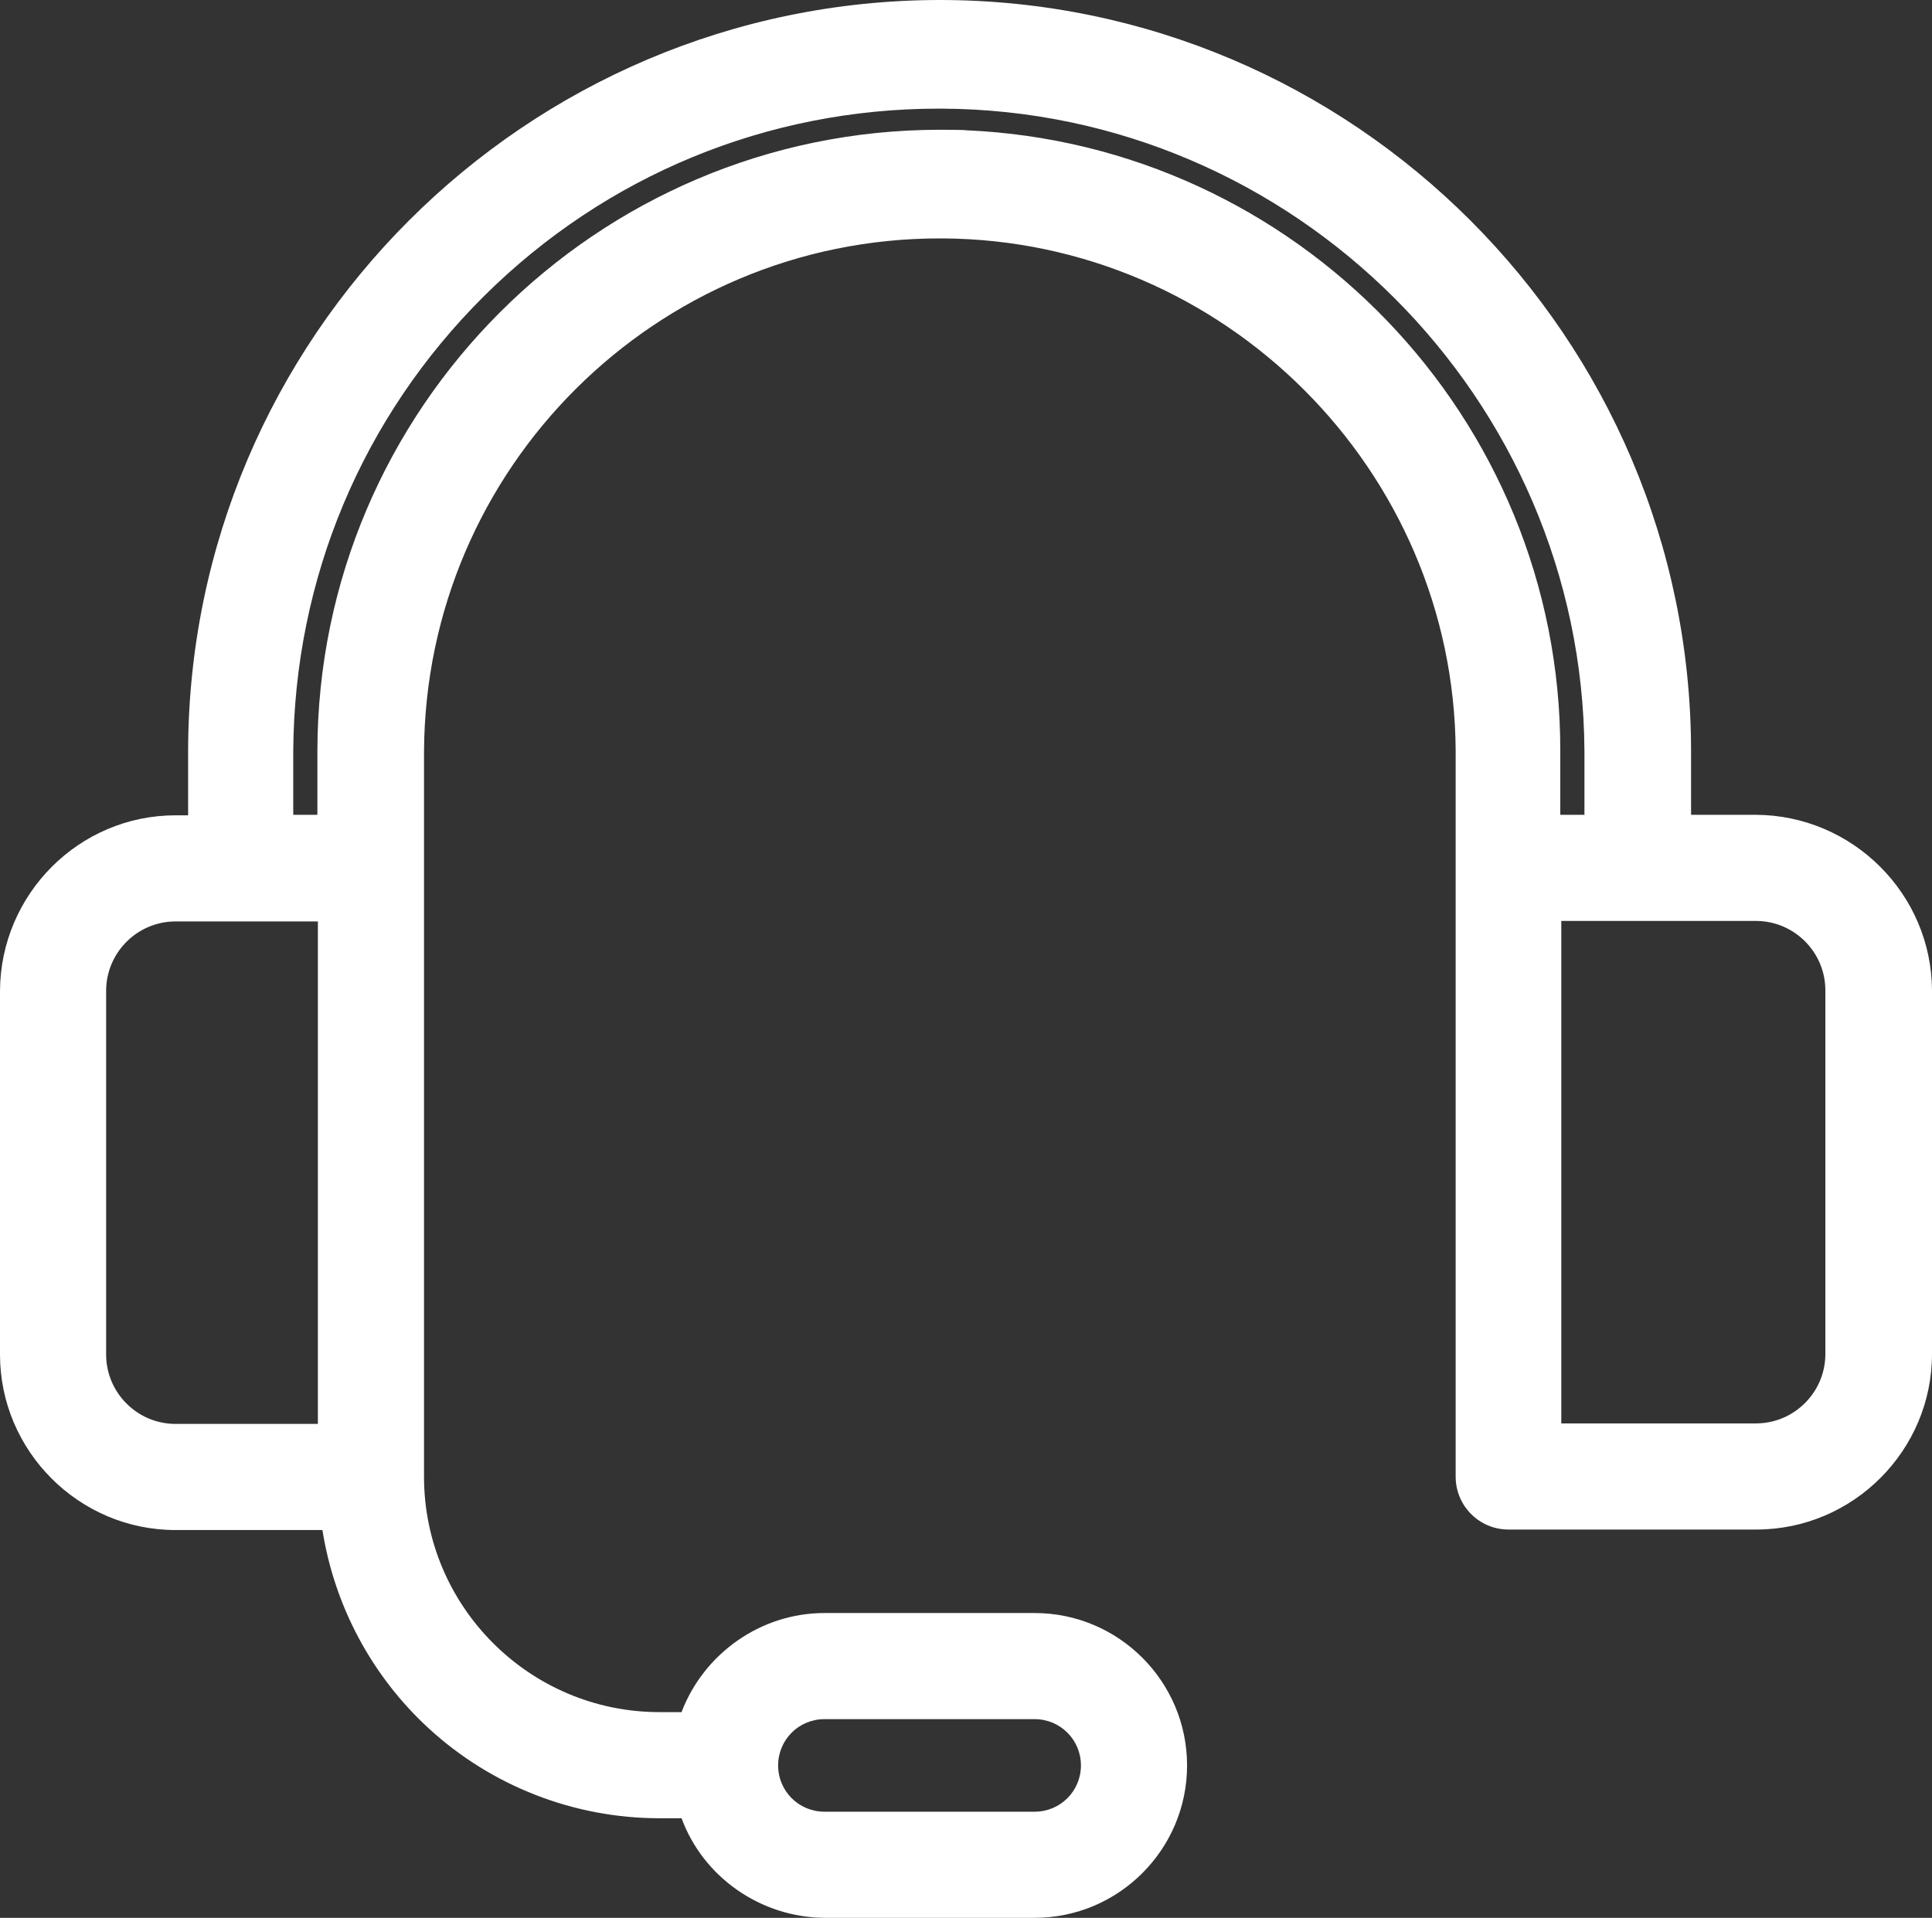
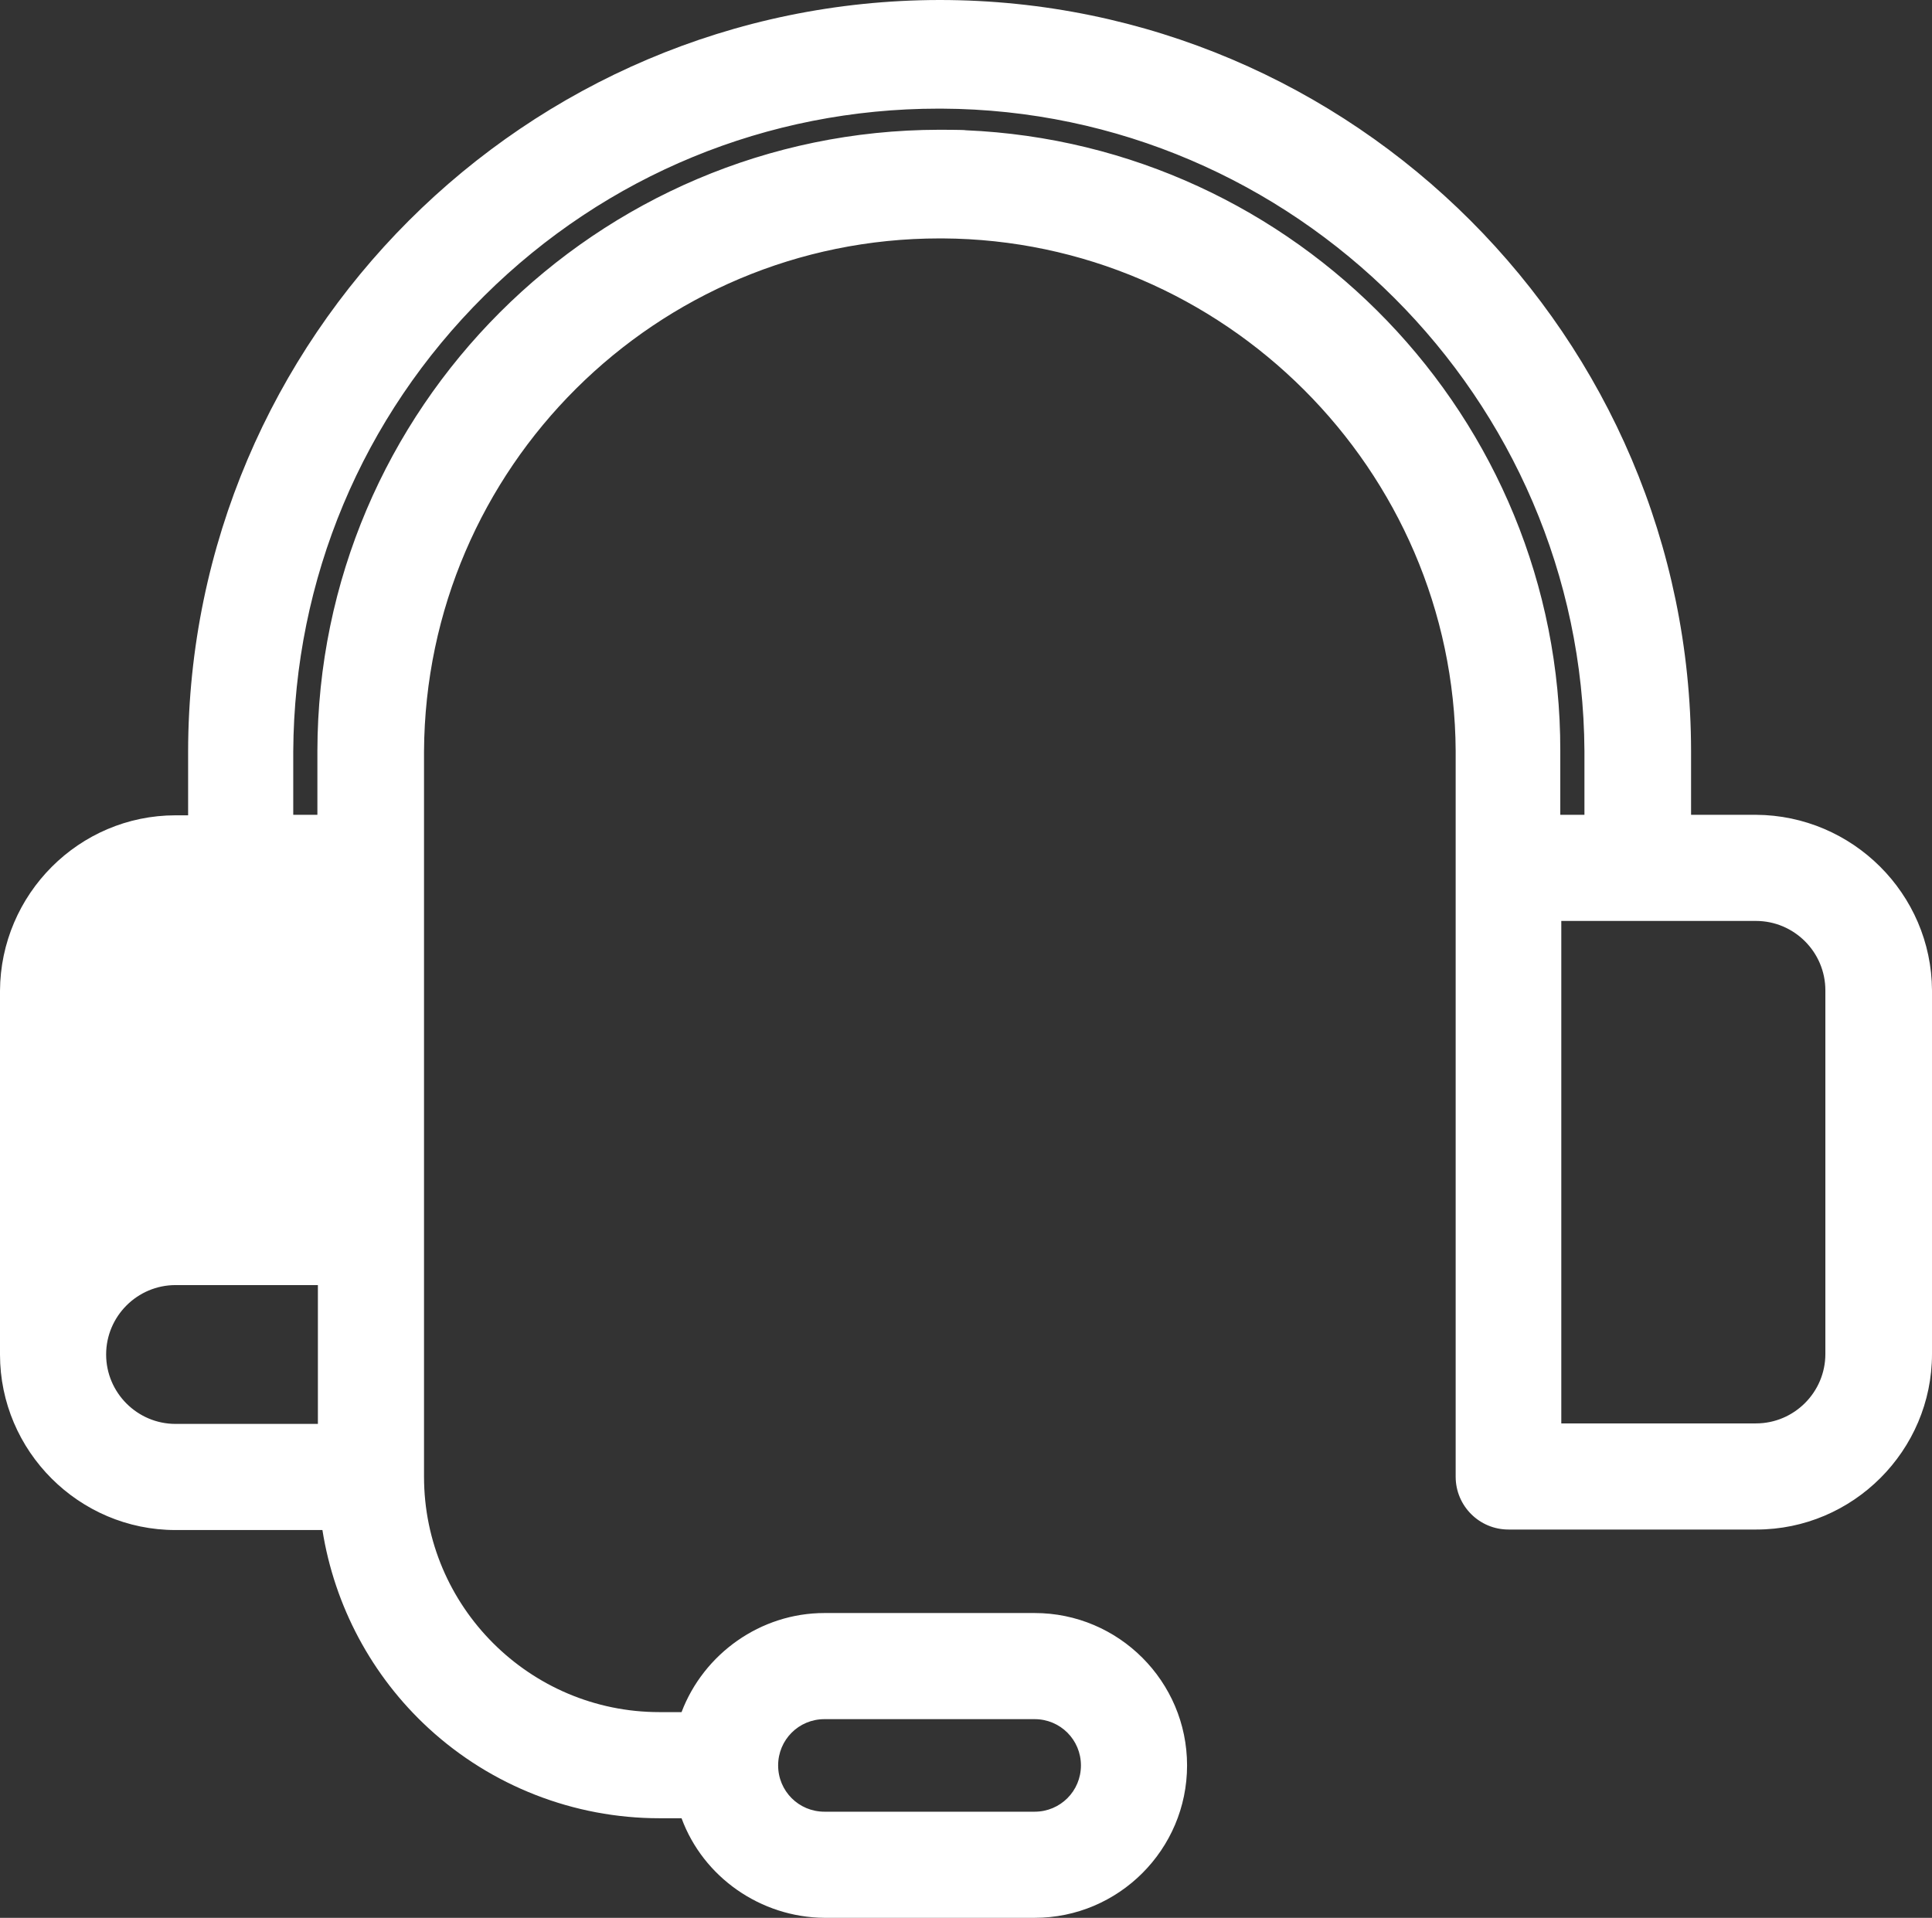
<svg xmlns="http://www.w3.org/2000/svg" version="1.1" viewBox="0 0 384.1 381.3">
  <rect x="0" y="0" width="384.1" height="381.3" fill="#333333" stroke="none" />
  <defs>
    <style>
      .cls-1 {
        fill: #fff;
      }
    </style>
  </defs>
  <g>
    <g id="Capa_2">
      <g id="Capa_1-2">
-         <path class="cls-1" d="M349.1,162h-12.9v-12.7C336.1,67.1,269.1,0,186.8,0h0C104.5.1,37.5,67.1,37.4,149.4v12.7h-2.5c-19.2,0-34.8,15.7-34.9,34.9v72.3c0,19.2,15.7,34.9,34.9,34.9h29.2c2.4,15.1,9.8,29,21.1,39.4,12.5,11.5,28.9,17.9,45.9,17.9h4.4c4.3,11.7,15.7,19.7,28.4,19.8h41.8c16.7,0,30.3-13.6,30.3-30.3s-13.6-30.3-30.3-30.3h-41.8c-12.7,0-24,8.1-28.4,19.7h-4.4c-25.8,0-46.8-21-46.8-46.8v-144.2c.3-56.4,46.2-102,102.5-102h.6c55.9.3,101.7,46,102,101.9v144.3c0,5.8,4.7,10.5,10.5,10.5h49.3c19.2,0,34.9-15.7,34.9-34.9v-72.3c-.1-19.2-15.8-34.8-35-34.9h0ZM163.9,341.8h41.8c5.1,0,9.2,4.1,9.2,9.2s-4.1,9.2-9.2,9.2h-41.8c-5.1,0-9.2-4.1-9.2-9.2s4.1-9.2,9.2-9.2ZM63.2,283.1h-28.3c-7.6,0-13.8-6.2-13.8-13.8v-72.3c0-7.6,6.2-13.8,13.8-13.8h28.3v99.9ZM192,25.9h0c0-.1-5.3-.1-5.3-.1-68.1.1-123.5,55.5-123.6,123.5v12.7h-4.8v-12.6c.2-34.3,13.7-66.5,38-90.6,24.2-24,56.3-37.2,90.3-37.2h.6c70.1.3,127.4,57.6,127.8,127.7v12.7h-4.8v-12.7c.1-66.3-52.5-120.6-118.2-123.4h0ZM362.9,269.2c0,7.6-6.2,13.8-13.8,13.8h-38.7v-99.9h38.7c7.6,0,13.8,6.2,13.8,13.8v72.3Z" />
+         <path class="cls-1" d="M349.1,162h-12.9v-12.7C336.1,67.1,269.1,0,186.8,0h0C104.5.1,37.5,67.1,37.4,149.4v12.7h-2.5c-19.2,0-34.8,15.7-34.9,34.9v72.3c0,19.2,15.7,34.9,34.9,34.9h29.2c2.4,15.1,9.8,29,21.1,39.4,12.5,11.5,28.9,17.9,45.9,17.9h4.4c4.3,11.7,15.7,19.7,28.4,19.8h41.8c16.7,0,30.3-13.6,30.3-30.3s-13.6-30.3-30.3-30.3h-41.8c-12.7,0-24,8.1-28.4,19.7h-4.4c-25.8,0-46.8-21-46.8-46.8v-144.2c.3-56.4,46.2-102,102.5-102h.6c55.9.3,101.7,46,102,101.9v144.3c0,5.8,4.7,10.5,10.5,10.5h49.3c19.2,0,34.9-15.7,34.9-34.9v-72.3c-.1-19.2-15.8-34.8-35-34.9h0ZM163.9,341.8h41.8c5.1,0,9.2,4.1,9.2,9.2s-4.1,9.2-9.2,9.2h-41.8c-5.1,0-9.2-4.1-9.2-9.2s4.1-9.2,9.2-9.2ZM63.2,283.1h-28.3c-7.6,0-13.8-6.2-13.8-13.8c0-7.6,6.2-13.8,13.8-13.8h28.3v99.9ZM192,25.9h0c0-.1-5.3-.1-5.3-.1-68.1.1-123.5,55.5-123.6,123.5v12.7h-4.8v-12.6c.2-34.3,13.7-66.5,38-90.6,24.2-24,56.3-37.2,90.3-37.2h.6c70.1.3,127.4,57.6,127.8,127.7v12.7h-4.8v-12.7c.1-66.3-52.5-120.6-118.2-123.4h0ZM362.9,269.2c0,7.6-6.2,13.8-13.8,13.8h-38.7v-99.9h38.7c7.6,0,13.8,6.2,13.8,13.8v72.3Z" />
      </g>
    </g>
  </g>
</svg>